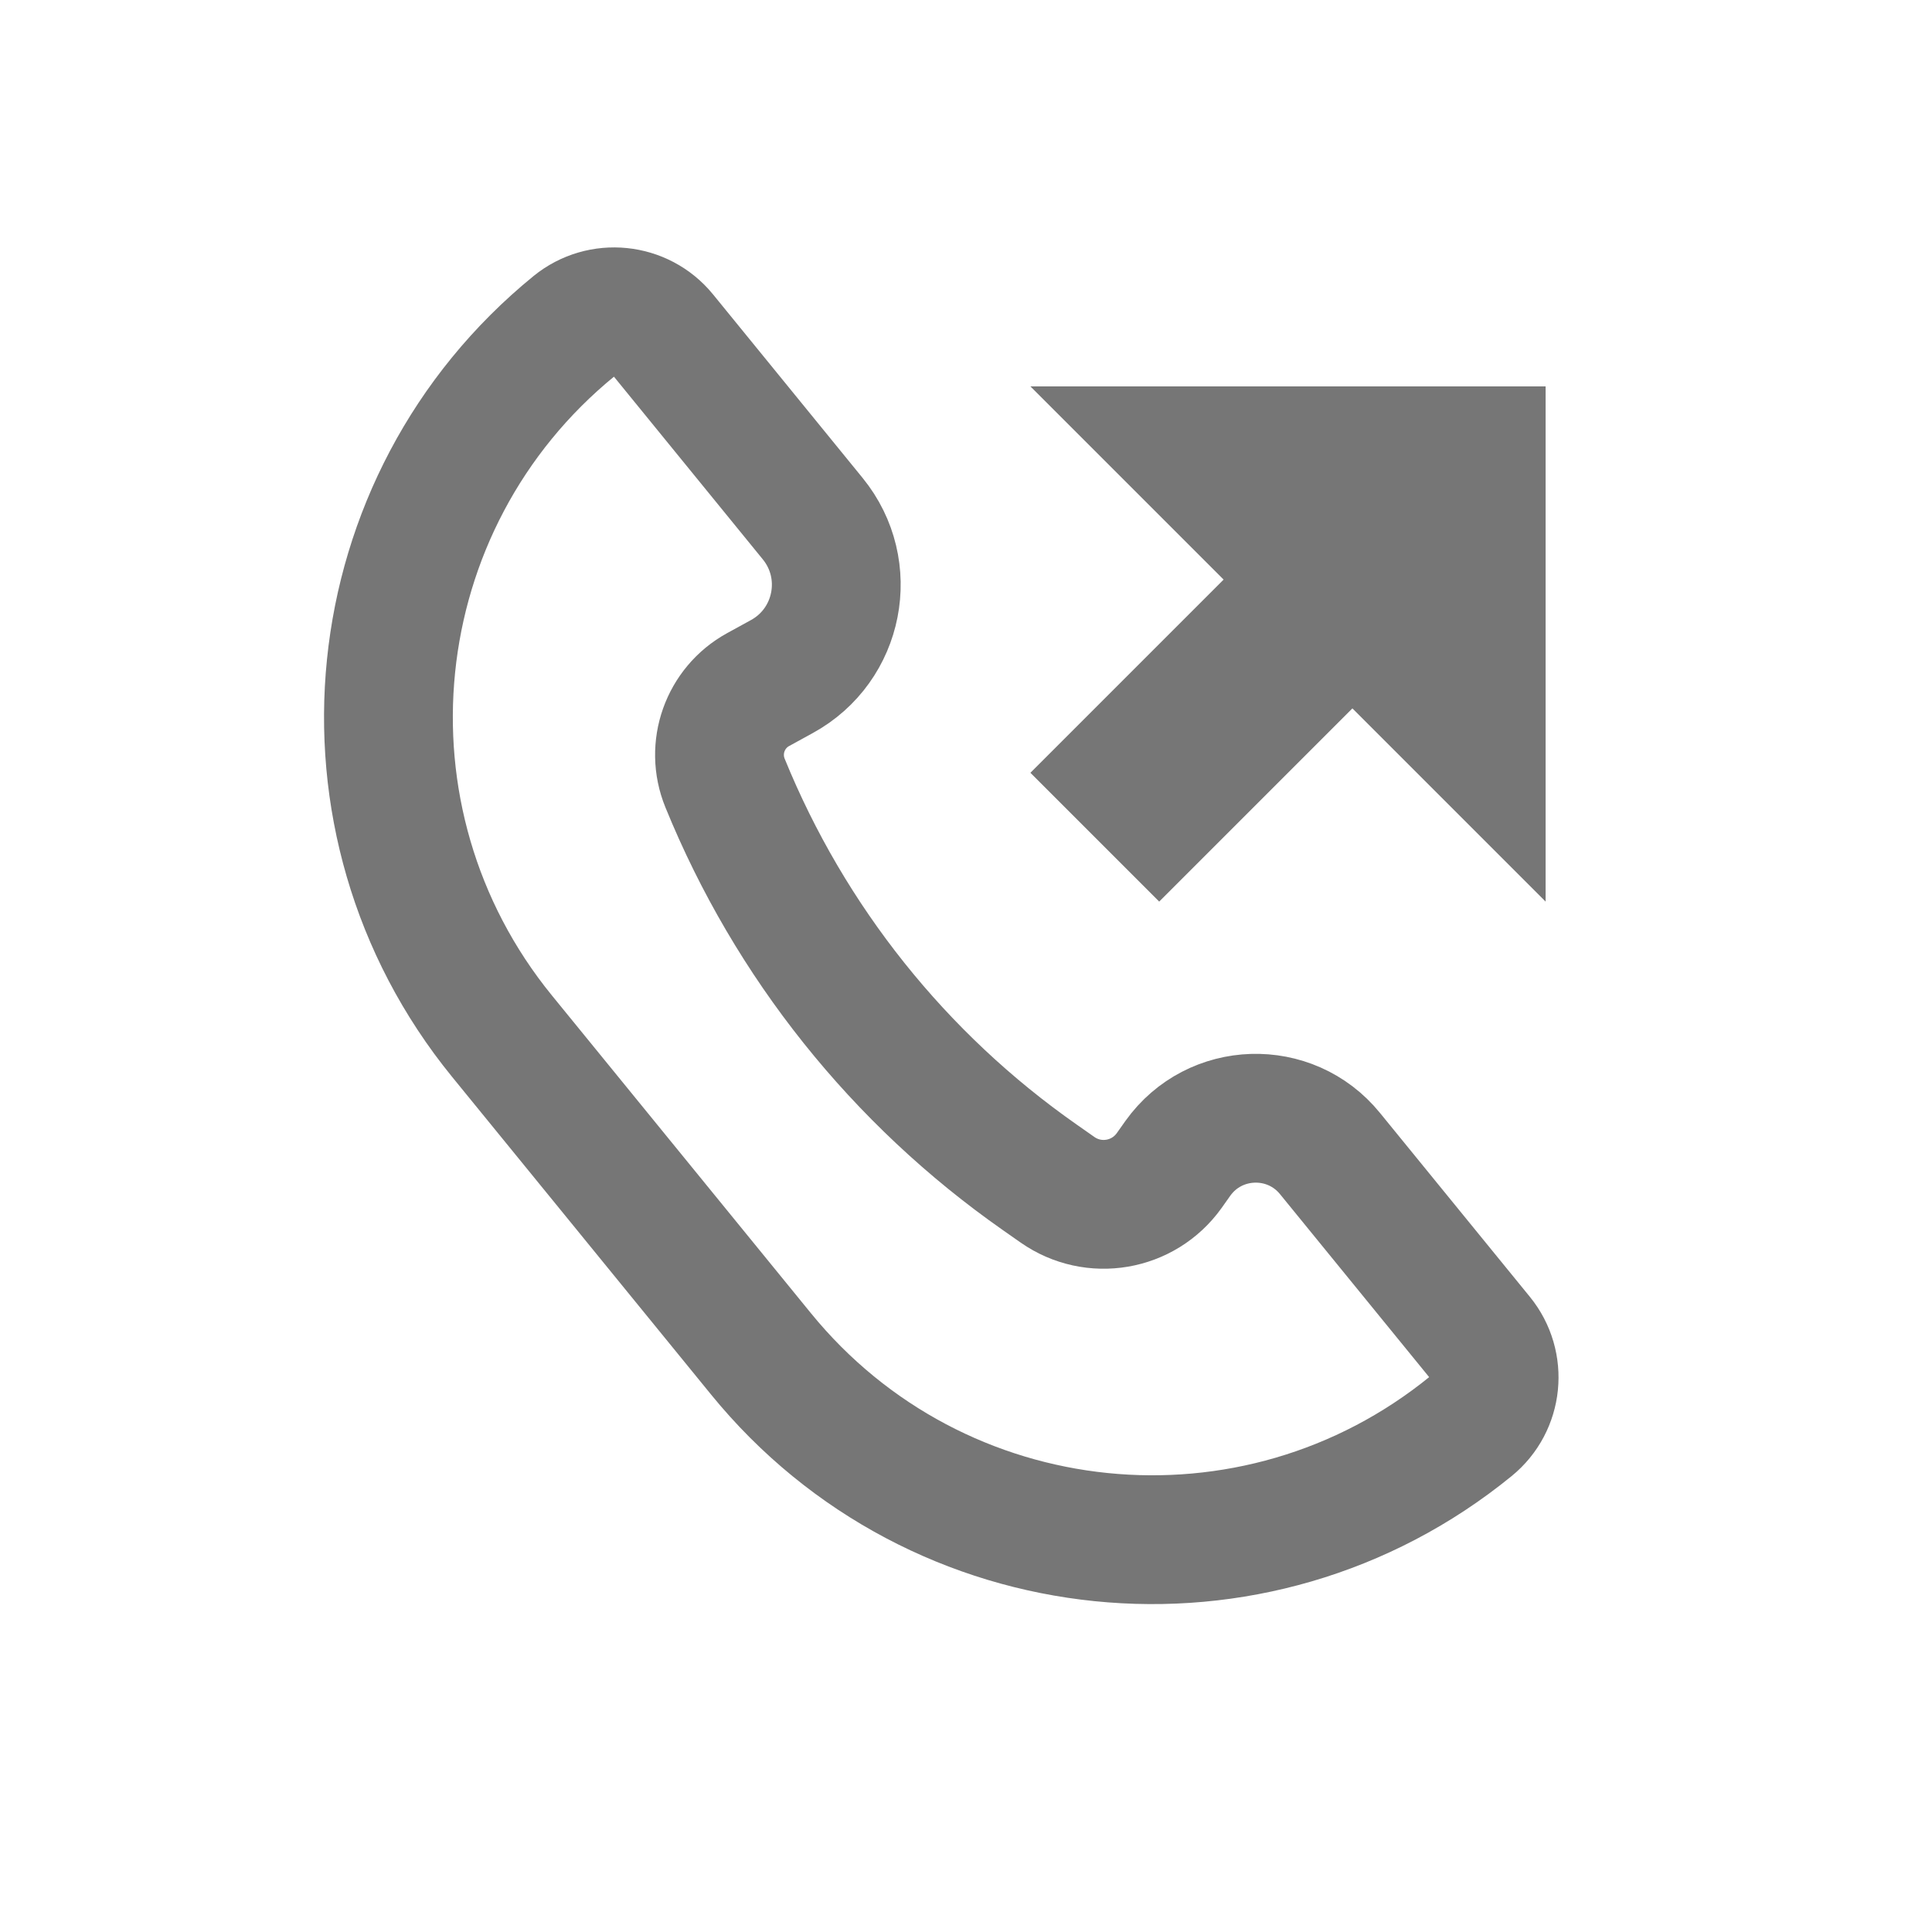
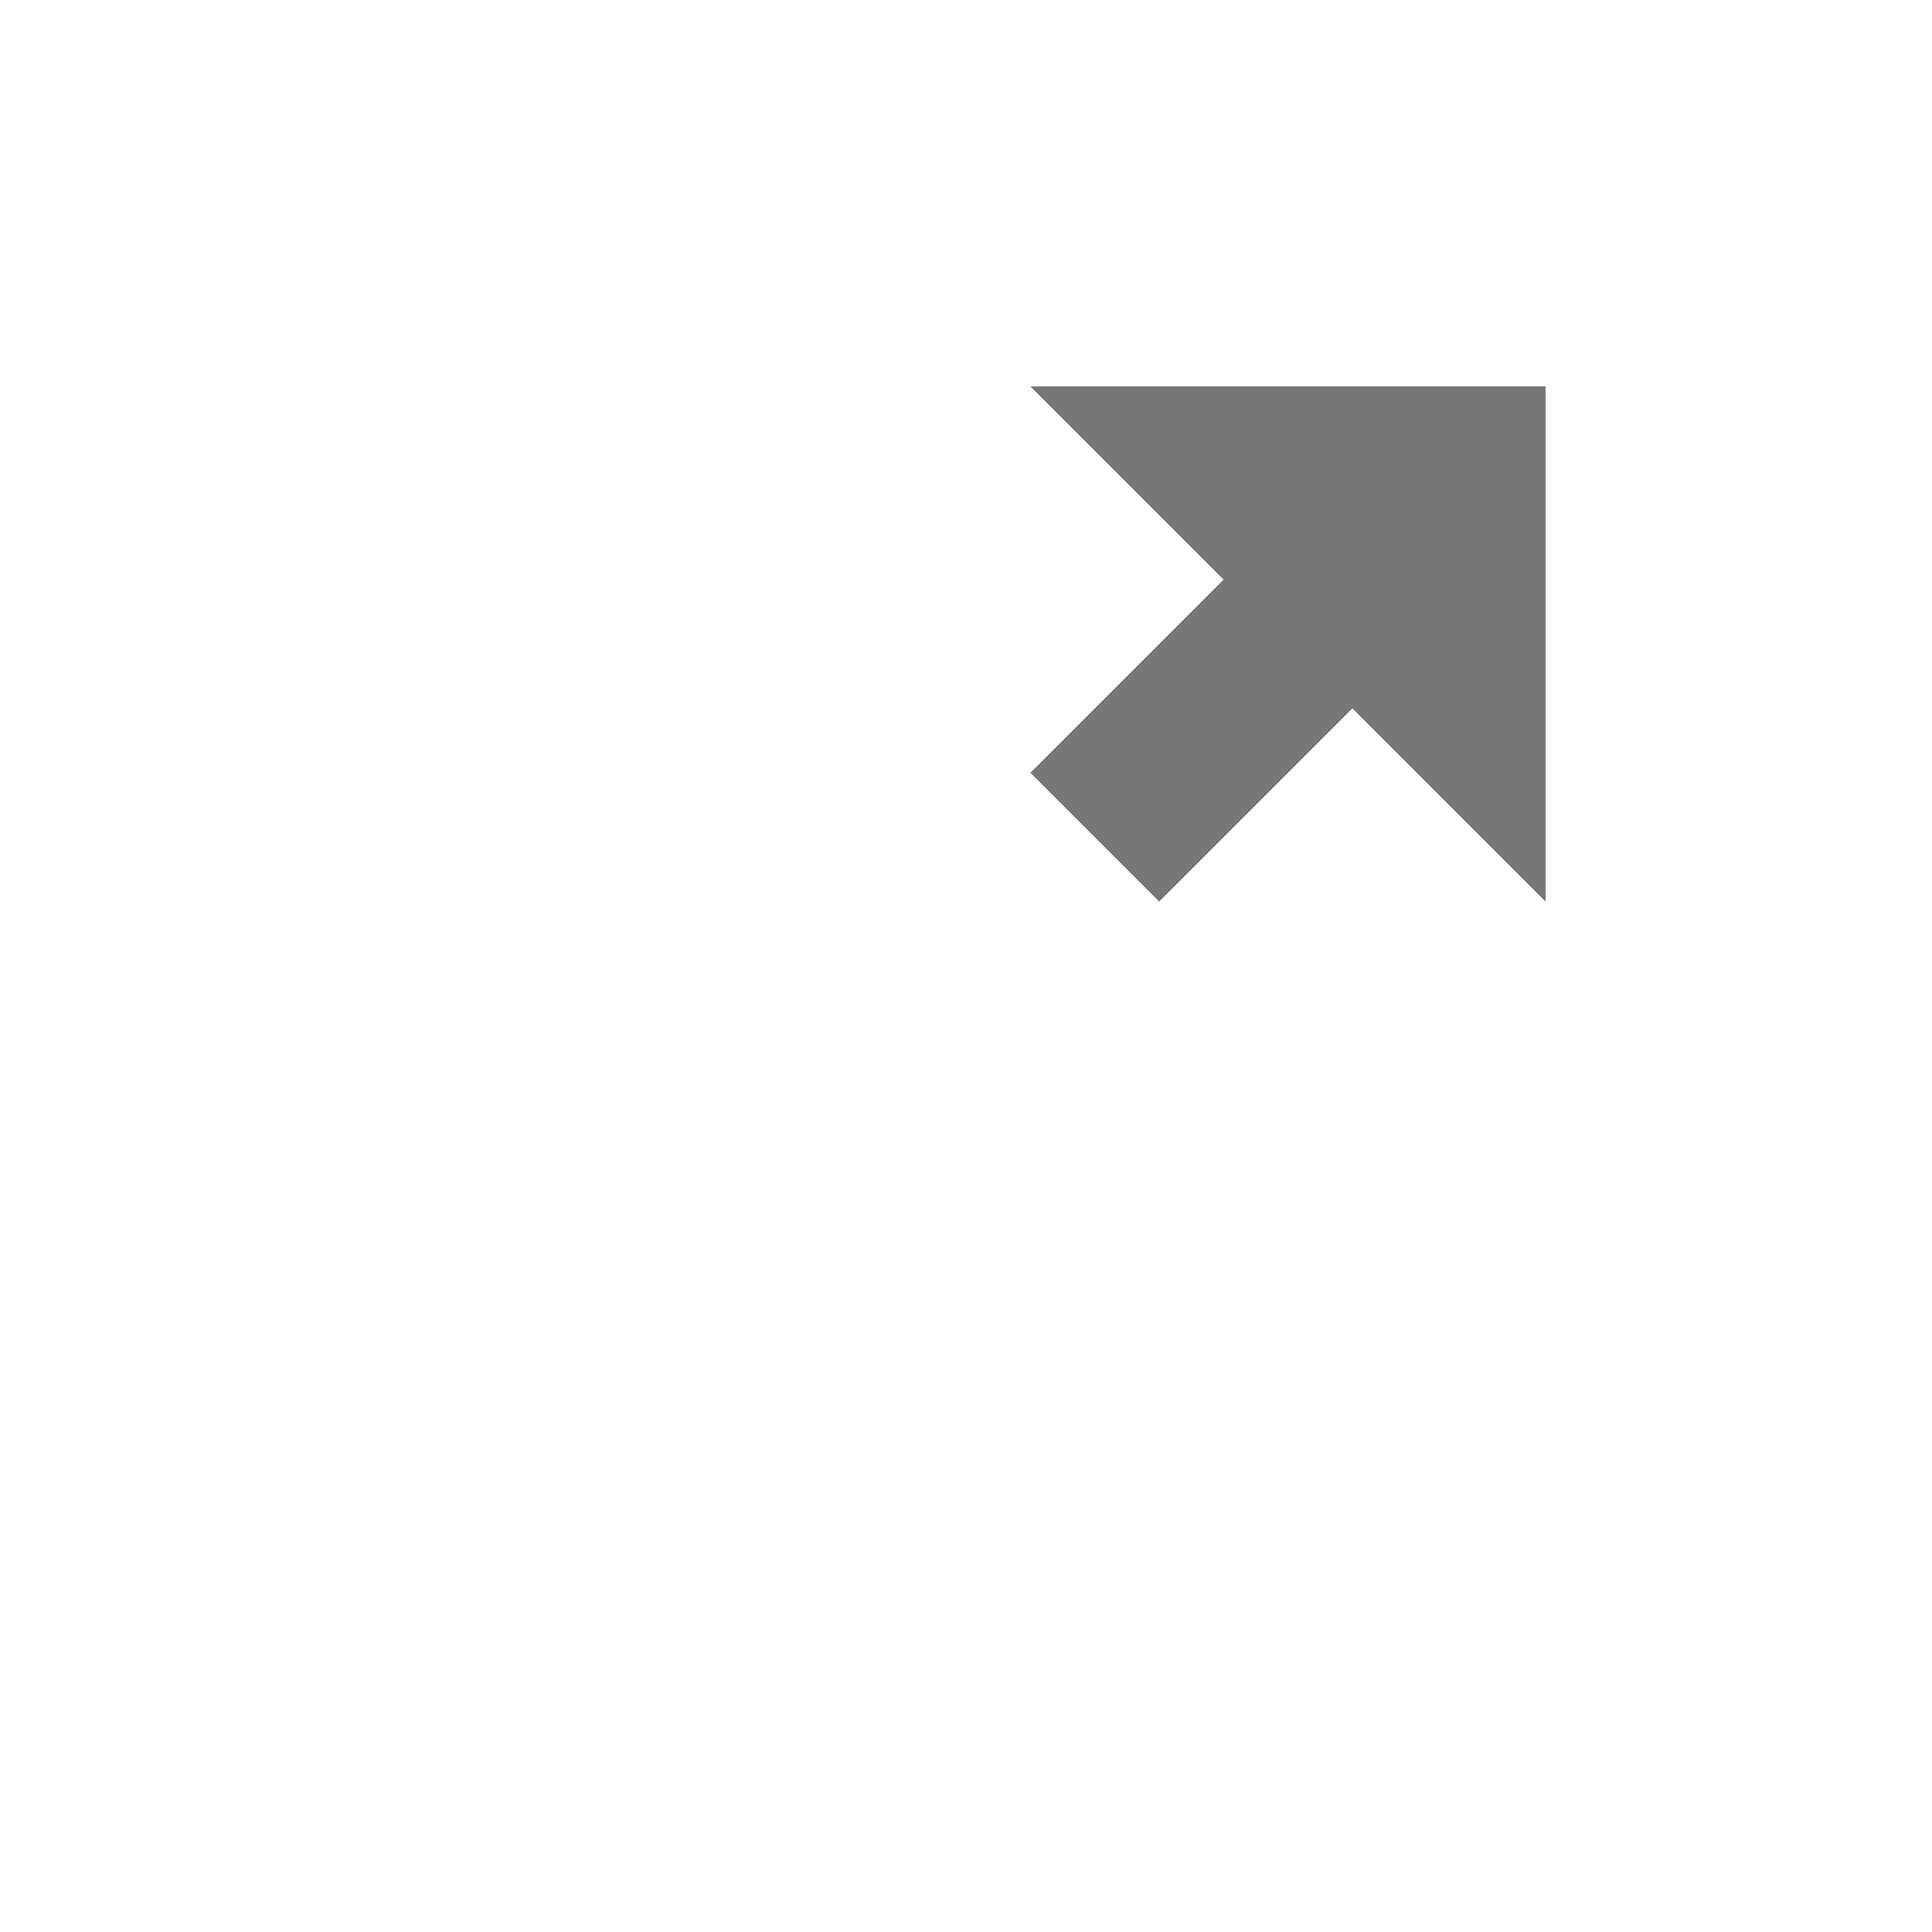
<svg xmlns="http://www.w3.org/2000/svg" width="15" height="15" viewBox="0 0 15 15" fill="none">
-   <path d="M3.897 8.044C2.53 6.366 2.781 3.898 4.458 2.531V2.531C4.668 2.36 4.977 2.392 5.148 2.601L6.31 4.027C6.631 4.421 6.516 5.009 6.07 5.253L5.886 5.354C5.629 5.495 5.518 5.807 5.629 6.079V6.079C6.132 7.314 6.981 8.377 8.073 9.141L8.21 9.237C8.491 9.434 8.877 9.368 9.077 9.089L9.145 8.993C9.43 8.594 10.017 8.576 10.326 8.956L11.49 10.384C11.661 10.594 11.63 10.902 11.42 11.073V11.073C9.743 12.44 7.275 12.189 5.908 10.511L3.897 8.044Z" stroke="#767676" />
  <path d="M8 6L10 4L11 5L9 7L8 6Z" fill="#767676" />
  <path d="M8 3H12L12 7L8 3Z" fill="#767676" />
</svg>